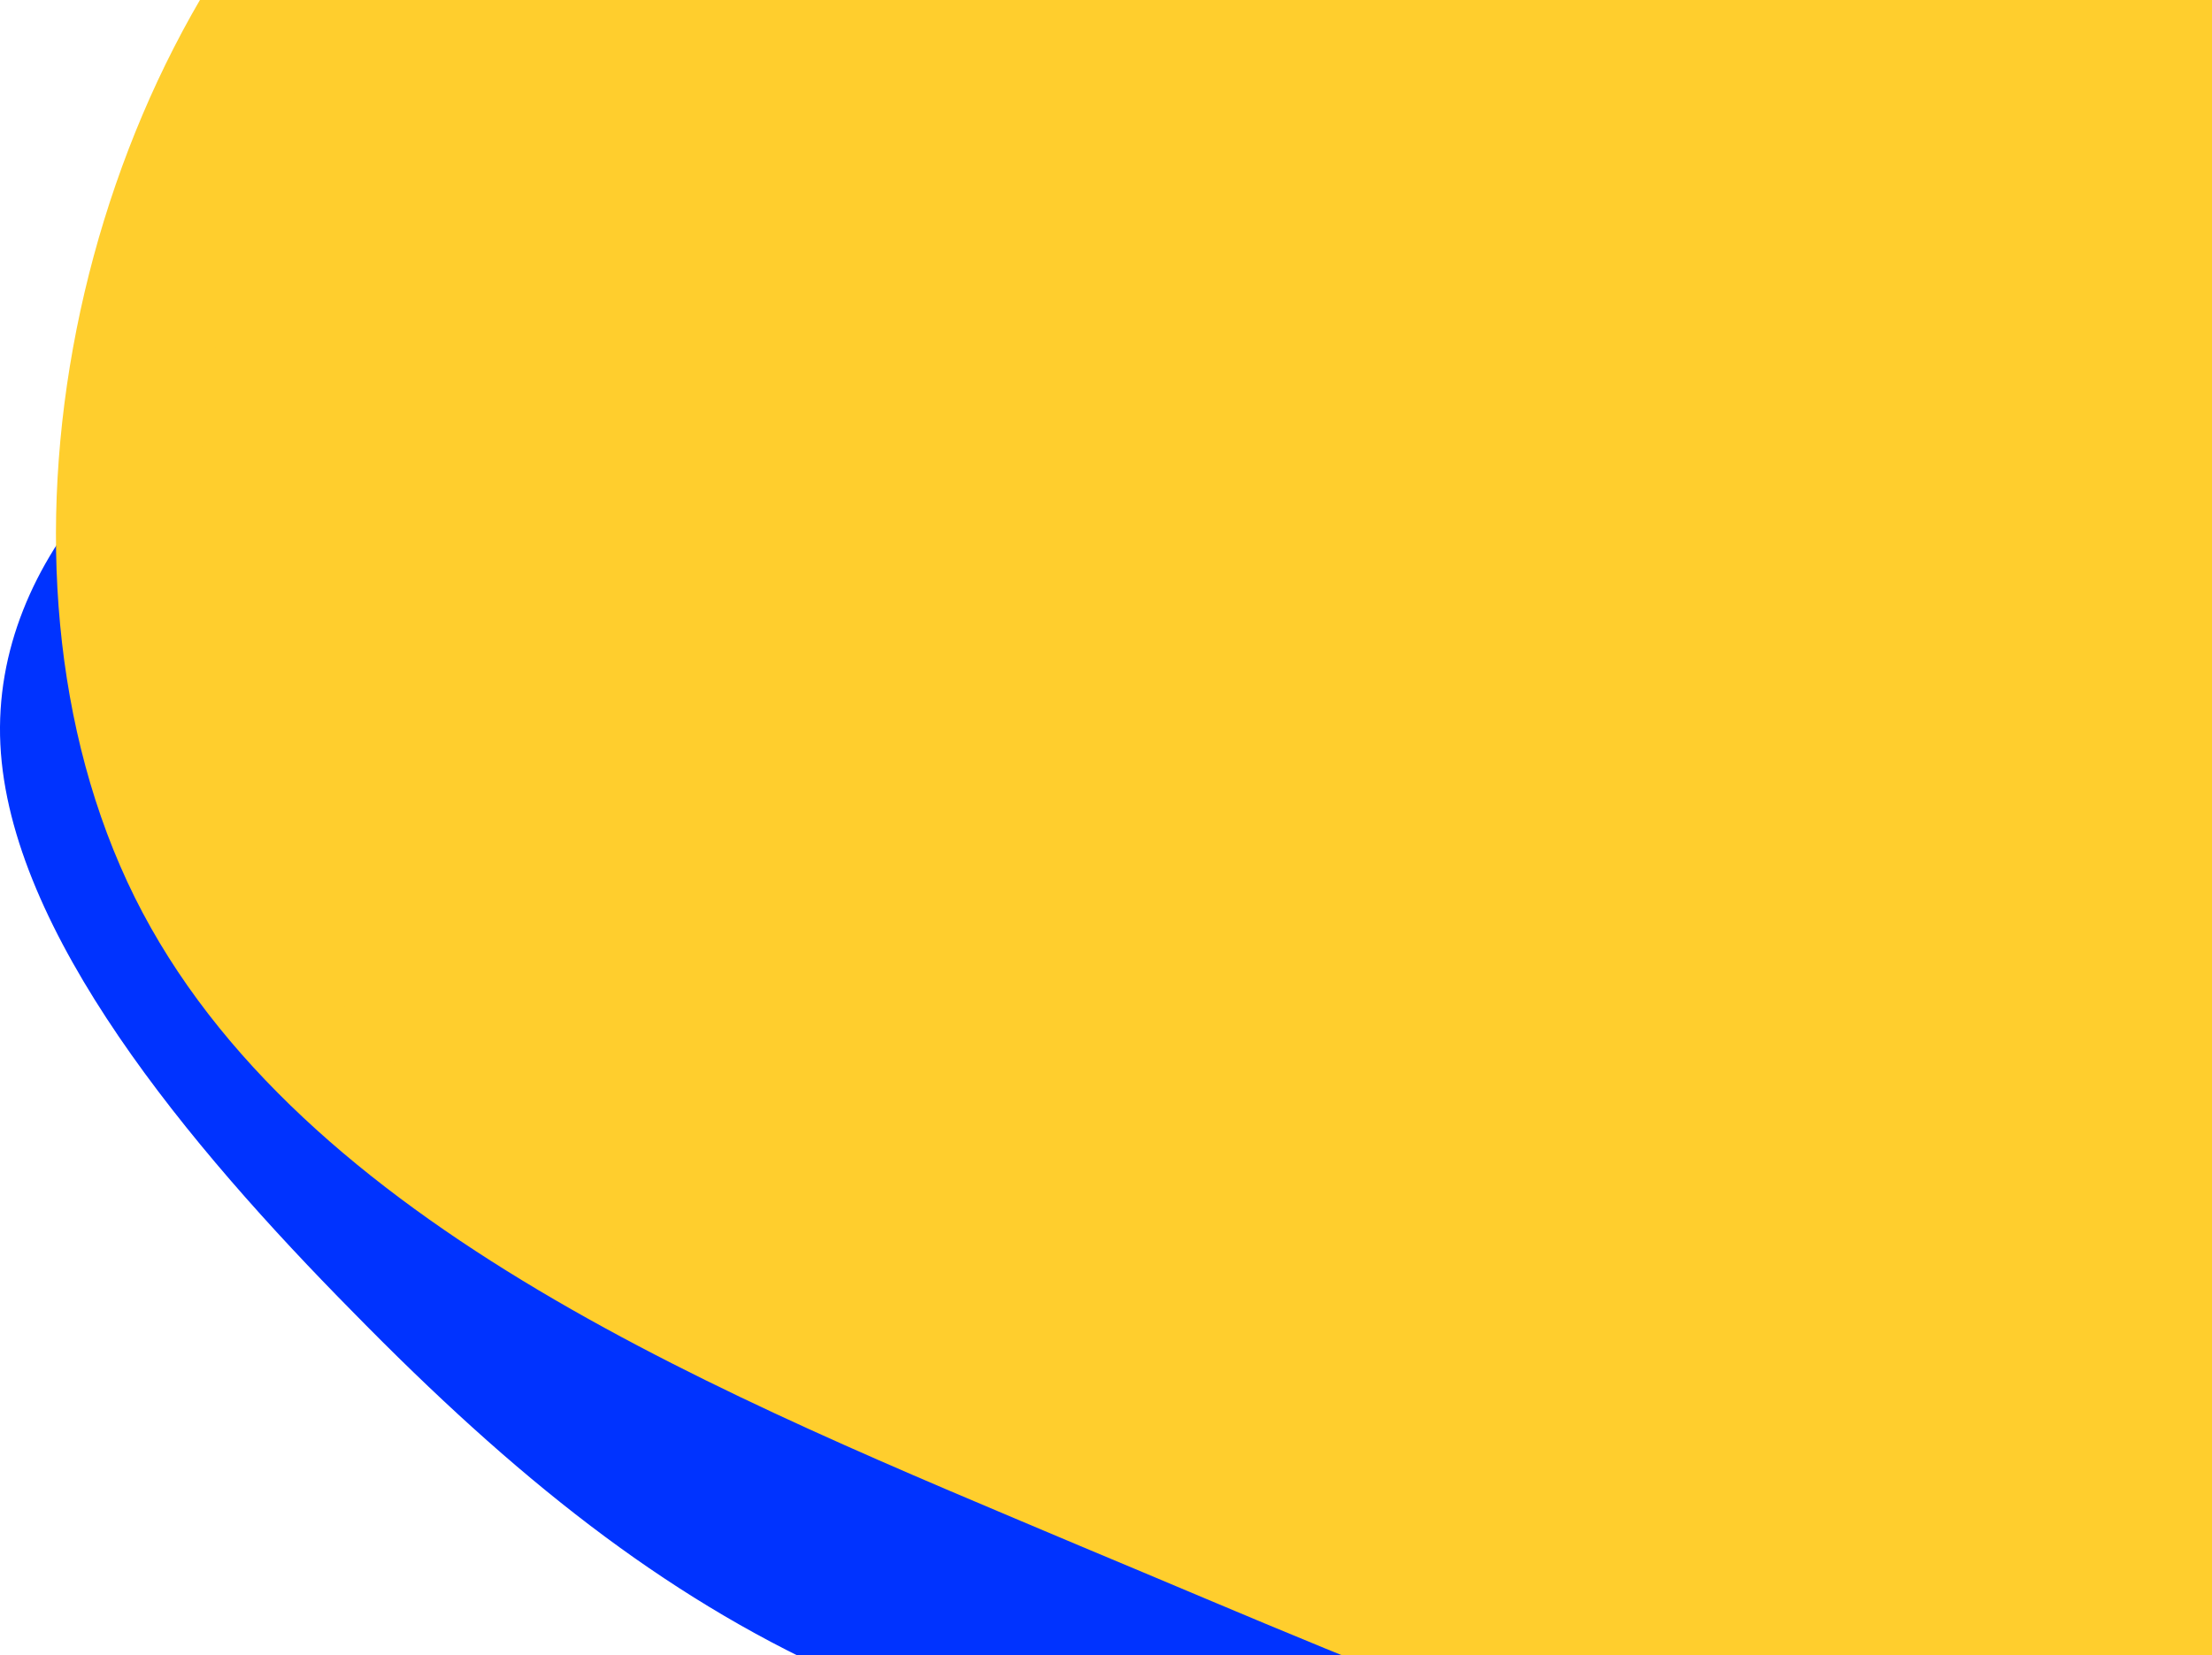
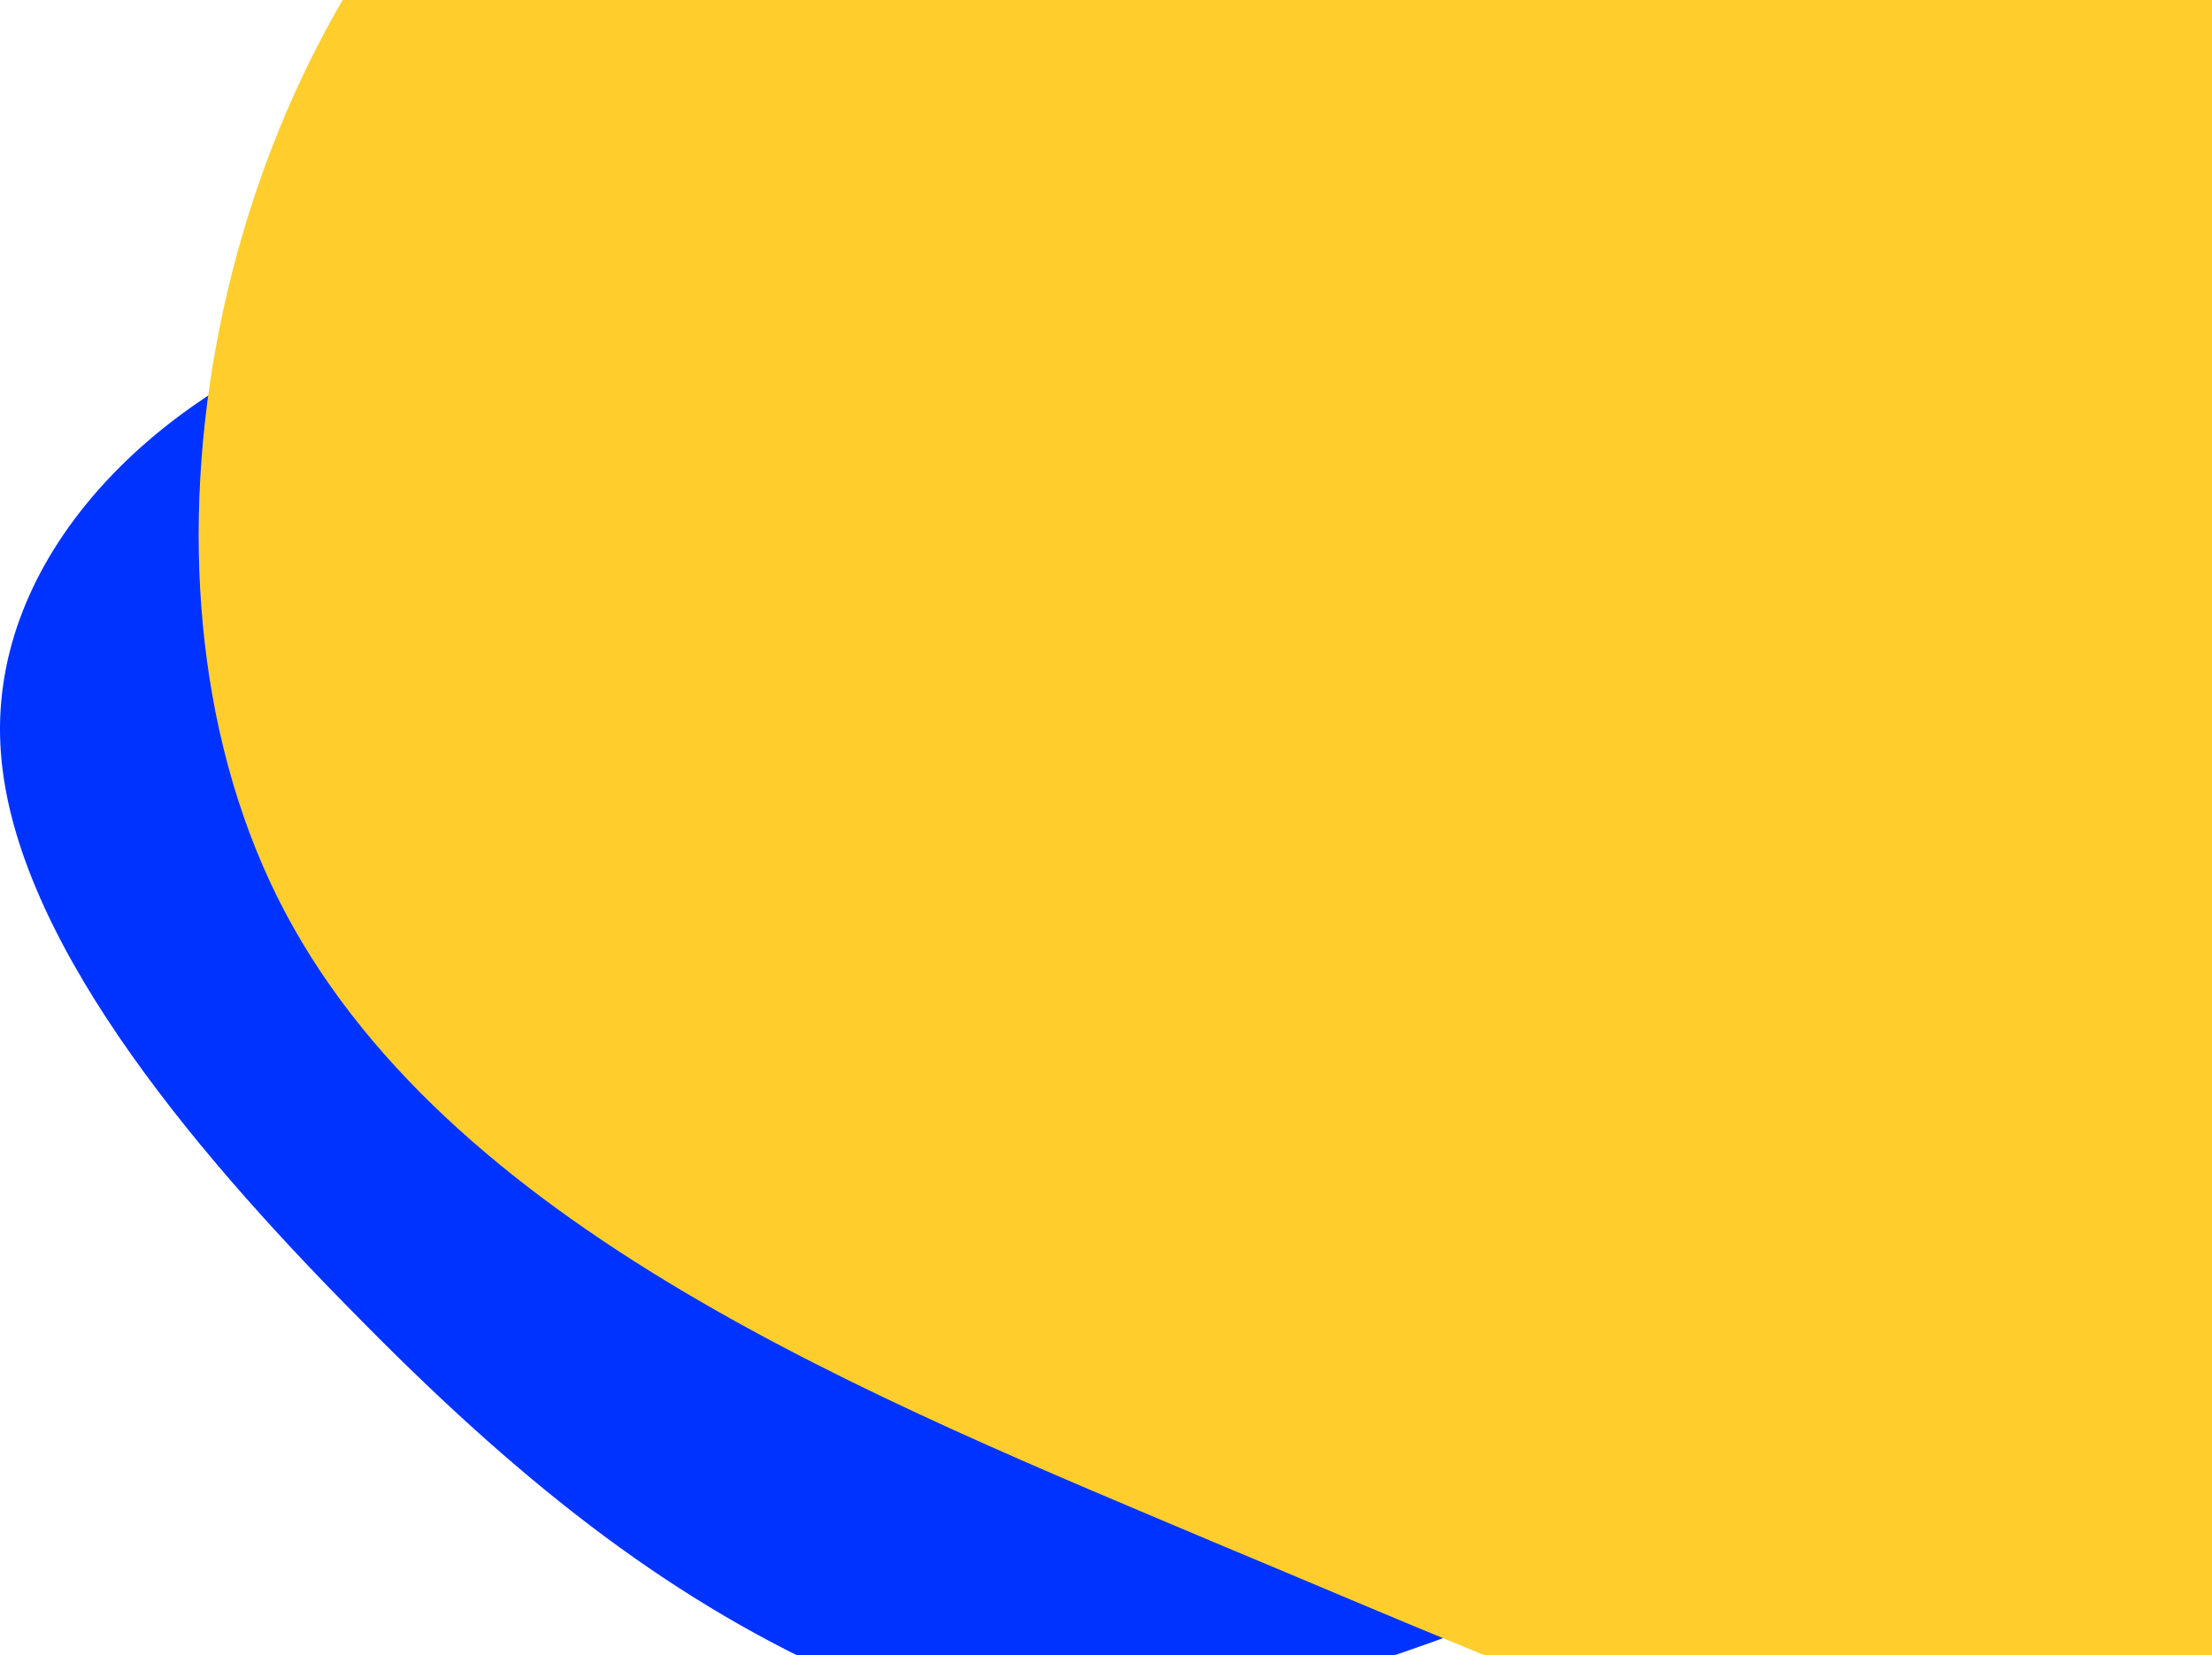
<svg xmlns="http://www.w3.org/2000/svg" xmlns:xlink="http://www.w3.org/1999/xlink" width="775px" height="580px" viewBox="0 0 775 580">
  <title>ltli-banner-img@3x</title>
  <defs>
    <path d="M587.515,156.729 C696.898,230.279 834.64,318.394 869.076,442.92 C903.511,568.174 834.64,729.839 725.257,801.205 C615.873,871.842 465.977,852.18 353.893,809.943 C242.484,768.435 169.562,705.079 119.597,633.714 C68.956,563.076 40.597,484.428 19.666,383.205 C-1.941,281.254 -16.12,157.457 34.521,83.906 C85.161,10.356 199.946,-12.219 298.526,5.987 C396.431,24.192 478.131,83.906 587.515,156.729 Z" id="path-1" />
  </defs>
  <g id="Base-Pages" stroke="none" stroke-width="1" fill="none" fill-rule="evenodd">
    <g id="Locations-Internal" transform="translate(-825, 0)">
      <g id="ltli-banner-img" transform="translate(1293.929, 285.271) rotate(169) translate(-1293.929, -285.271) translate(795.311, -171.593)">
-         <path d="M689.708,216.684 C765.45,275.954 860.747,347.062 886.418,445.161 C912.101,543.831 868.158,669.492 795.026,723.786 C721.881,777.508 619.548,759.863 542.533,725.091 C465.99,690.899 415.237,640.162 379.959,583.491 C344.234,527.379 323.524,465.323 307.461,385.687 C290.925,305.47 279.049,208.244 312.176,151.362 C345.304,94.48 422.989,78.502 490.384,94.241 C557.32,109.969 613.979,157.984 689.708,216.684 Z" id="Path" fill="#0033FF" fill-rule="nonzero" transform="translate(592.45, 423.209) rotate(158) translate(-592.45, -423.209) " />
+         <path d="M689.708,216.684 C765.45,275.954 860.747,347.062 886.418,445.161 C912.101,543.831 868.158,669.492 795.026,723.786 C465.99,690.899 415.237,640.162 379.959,583.491 C344.234,527.379 323.524,465.323 307.461,385.687 C290.925,305.47 279.049,208.244 312.176,151.362 C345.304,94.48 422.989,78.502 490.384,94.241 C557.32,109.969 613.979,157.984 689.708,216.684 Z" id="Path" fill="#0033FF" fill-rule="nonzero" transform="translate(592.45, 423.209) rotate(158) translate(-592.45, -423.209) " />
        <g id="Group-9" transform="translate(0, 56.189)">
-           <path d="M636.596,166.269 C745.979,239.819 883.722,327.934 918.157,452.46 C952.593,577.714 883.722,739.379 774.338,810.745 C664.955,881.383 515.059,861.721 402.975,819.484 C291.565,777.975 218.643,714.62 168.678,643.254 C118.037,572.617 89.679,493.969 68.747,392.746 C47.141,290.795 32.961,166.997 83.602,93.447 C134.242,19.896 249.027,-2.678 347.608,15.527 C445.513,33.733 527.213,93.447 636.596,166.269 Z" id="Path" fill="#FFCE2D" fill-rule="nonzero" />
          <mask id="mask-2" fill="white">
            <use xlink:href="#path-1" />
          </mask>
          <use id="Path" fill="#FFCE2D" fill-rule="nonzero" xlink:href="#path-1" />
        </g>
      </g>
    </g>
  </g>
</svg>